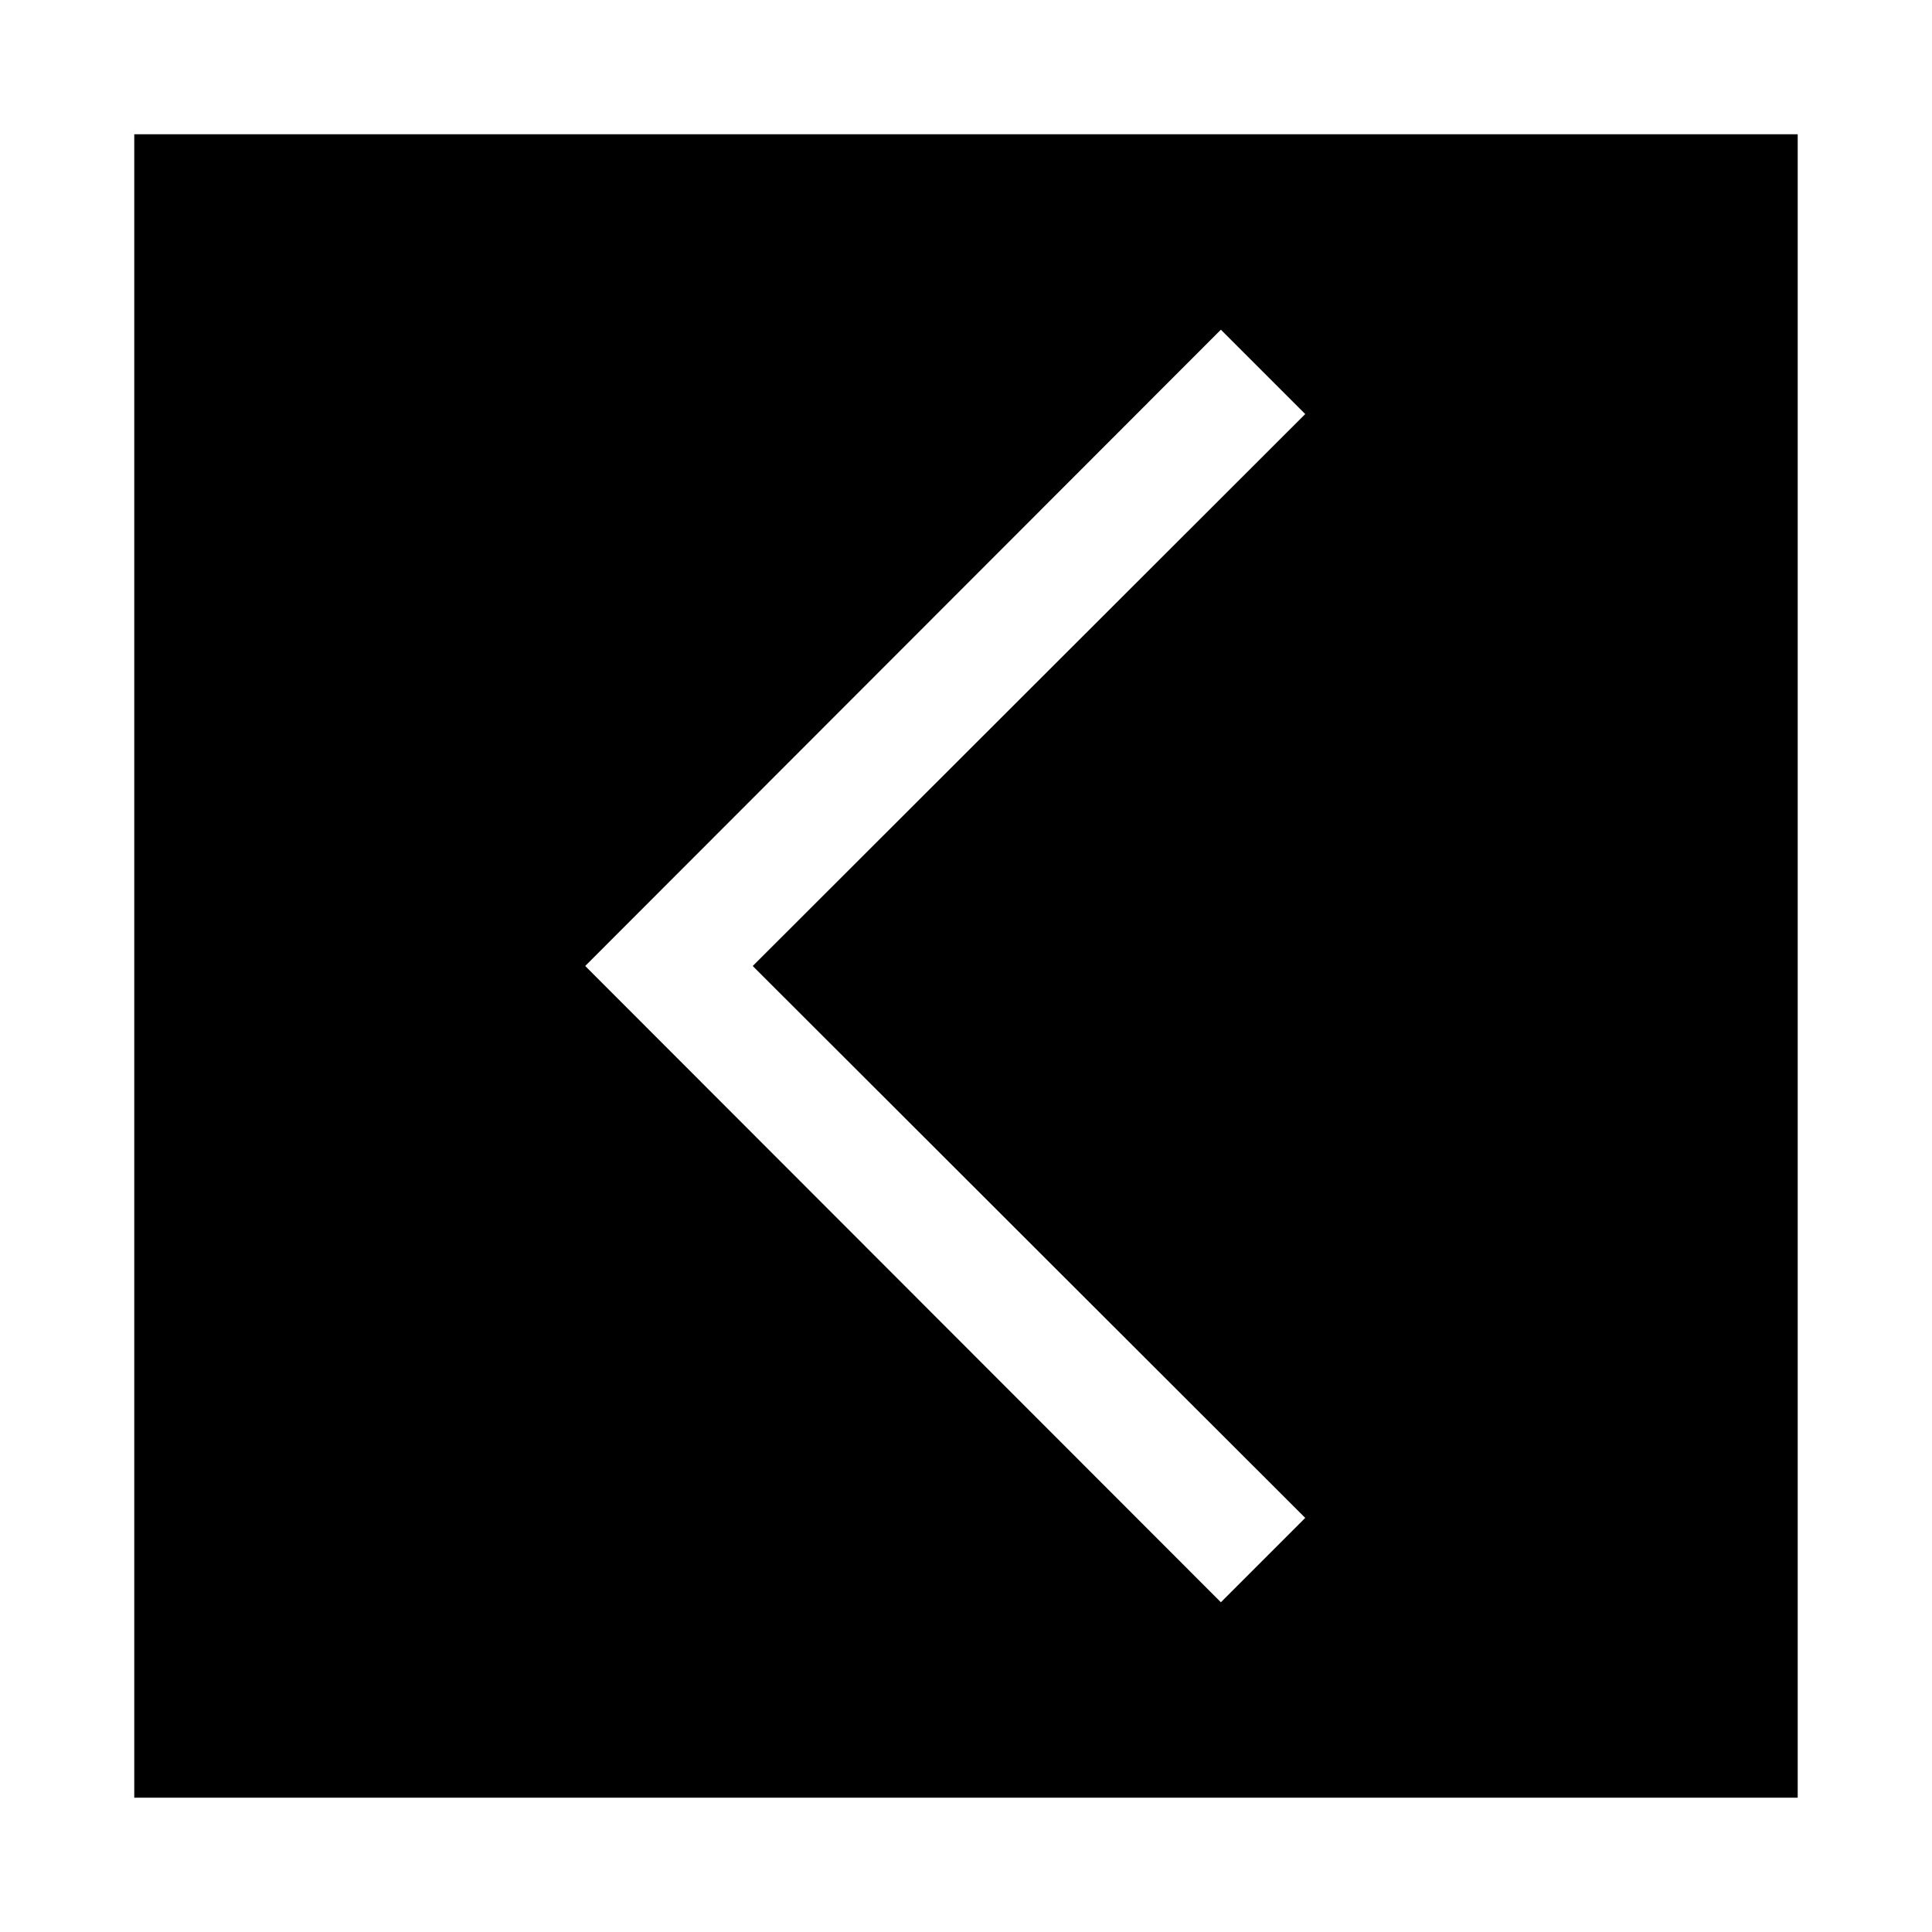
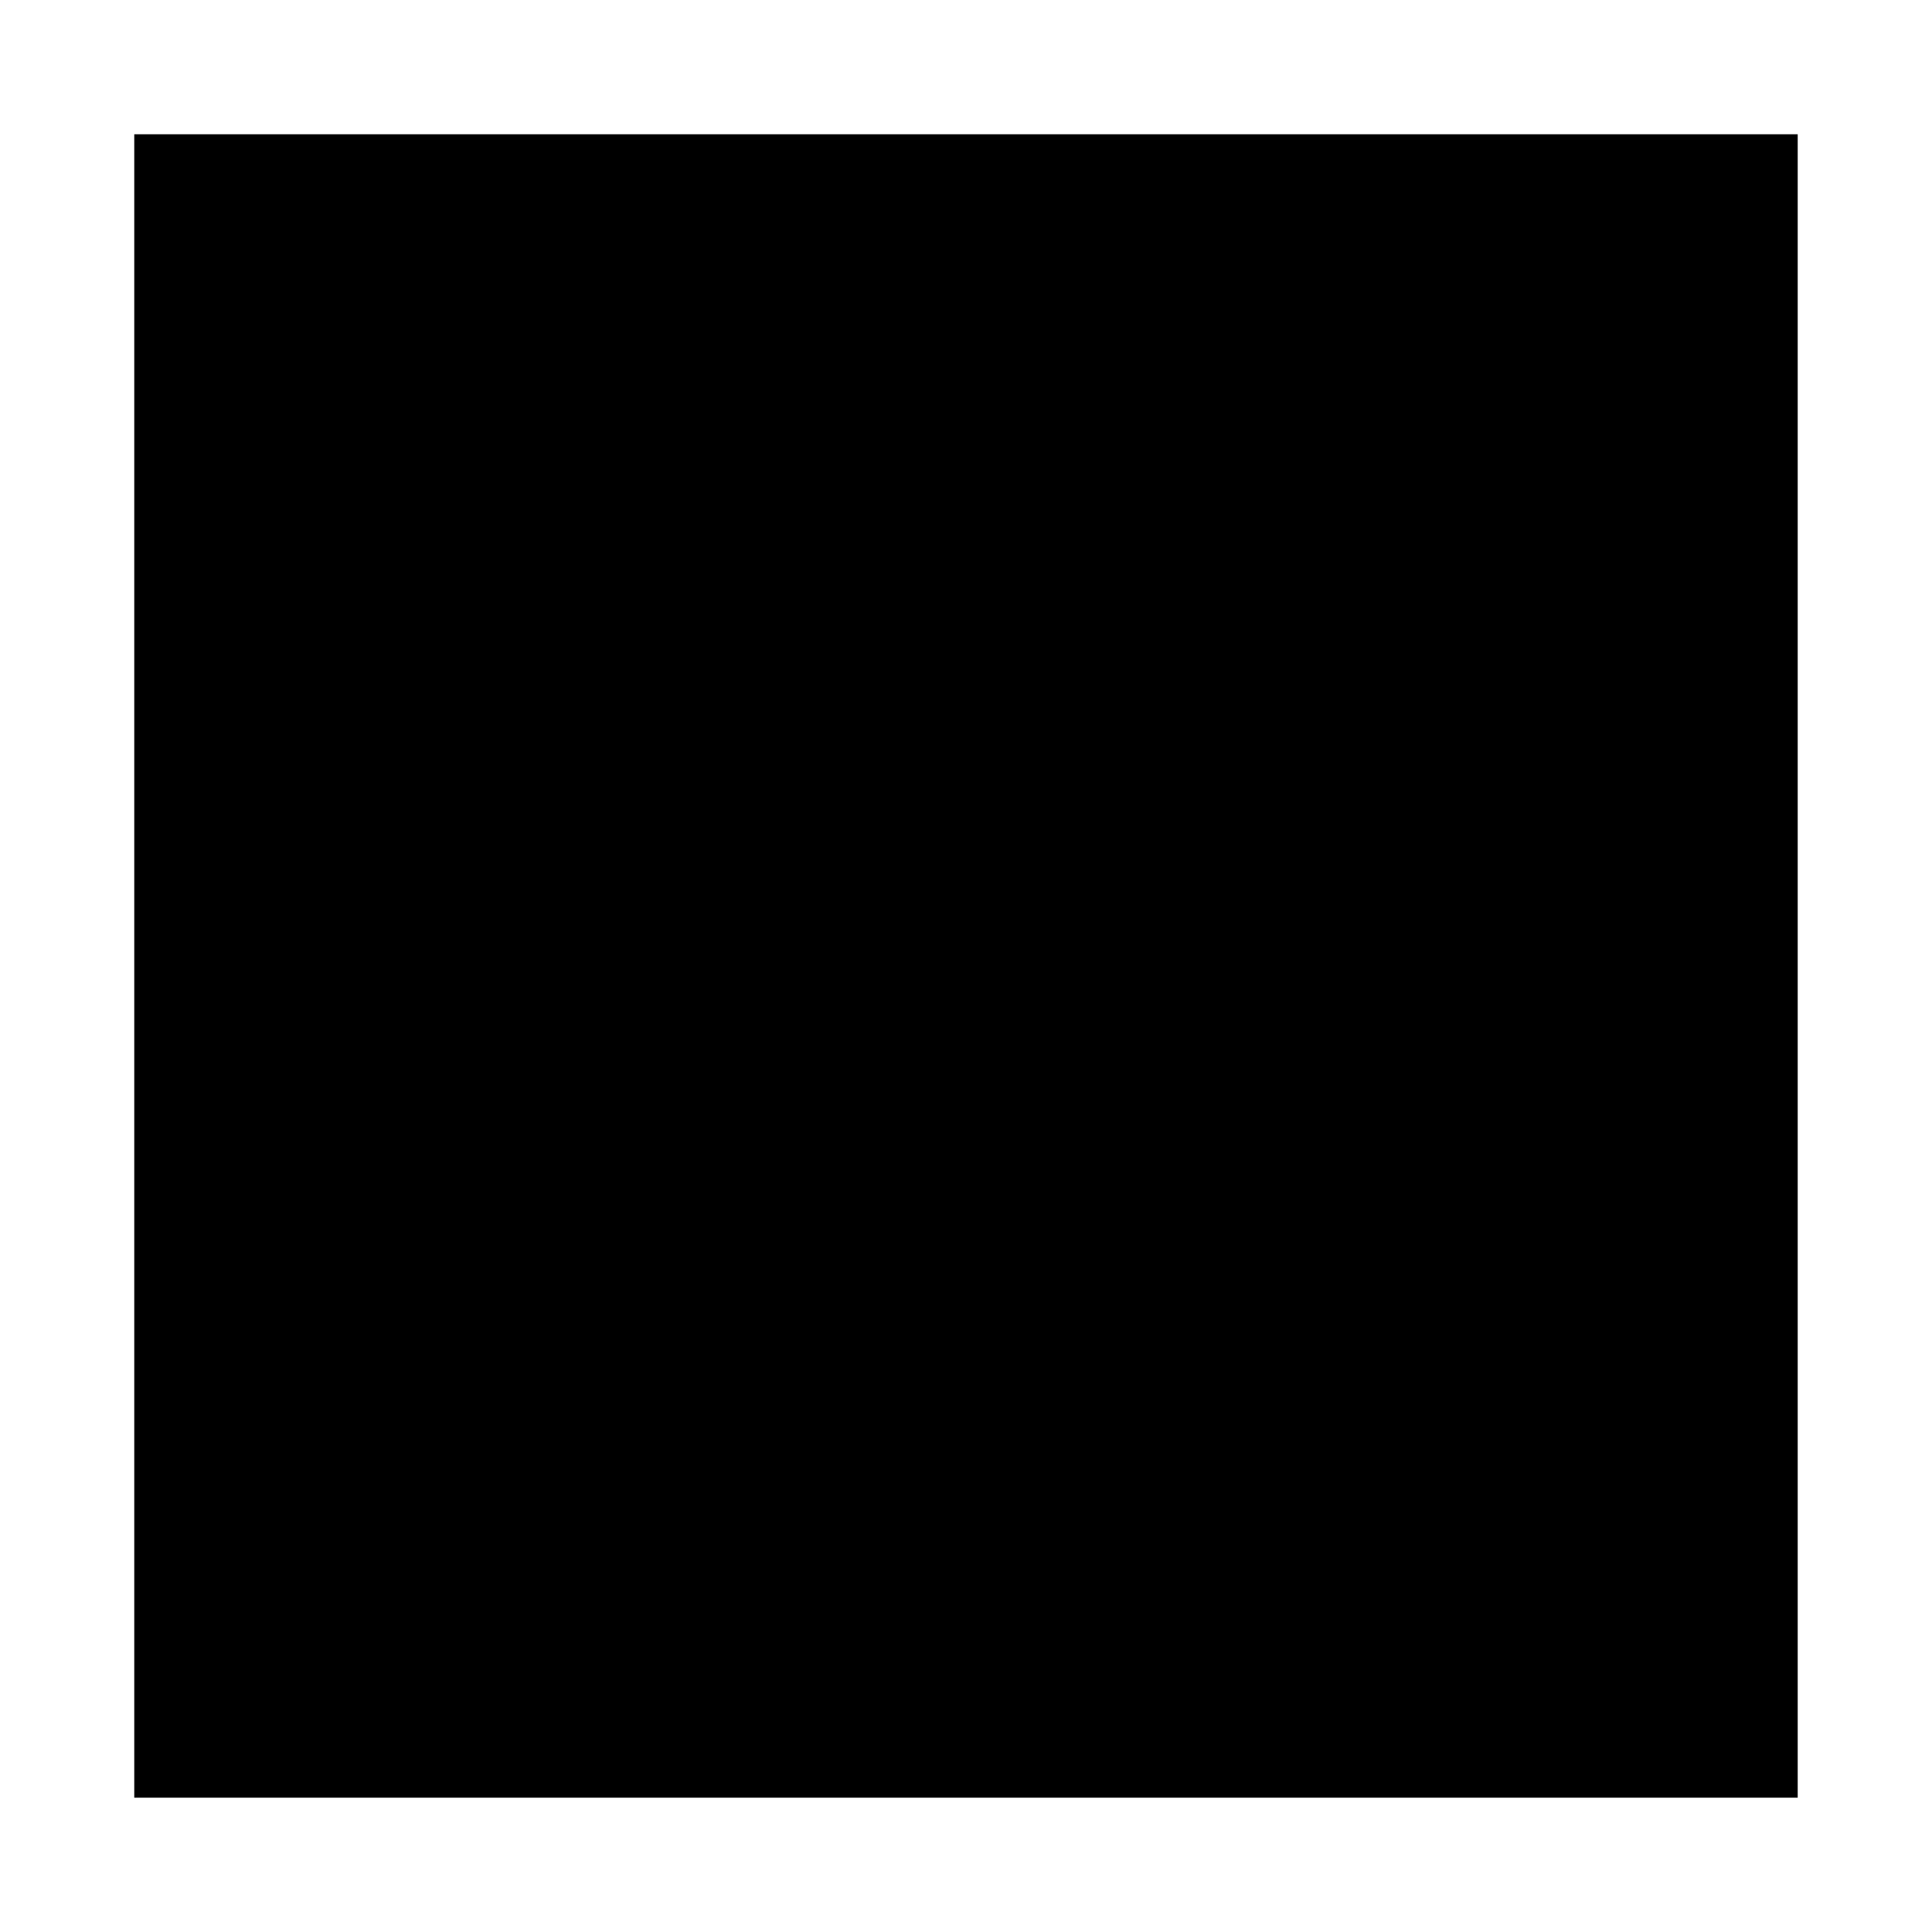
<svg xmlns="http://www.w3.org/2000/svg" fill="#000000" width="800px" height="800px" version="1.1" viewBox="144 144 512 512">
-   <path d="m179.58 179.58v440.83h440.83v-440.83zm310.32 366.68-22.355 22.355-168.46-168.62 168.46-168.62 22.355 22.355-146.42 146.27z" />
+   <path d="m179.58 179.58v440.83h440.83v-440.83m310.32 366.68-22.355 22.355-168.46-168.62 168.46-168.62 22.355 22.355-146.42 146.27z" />
</svg>